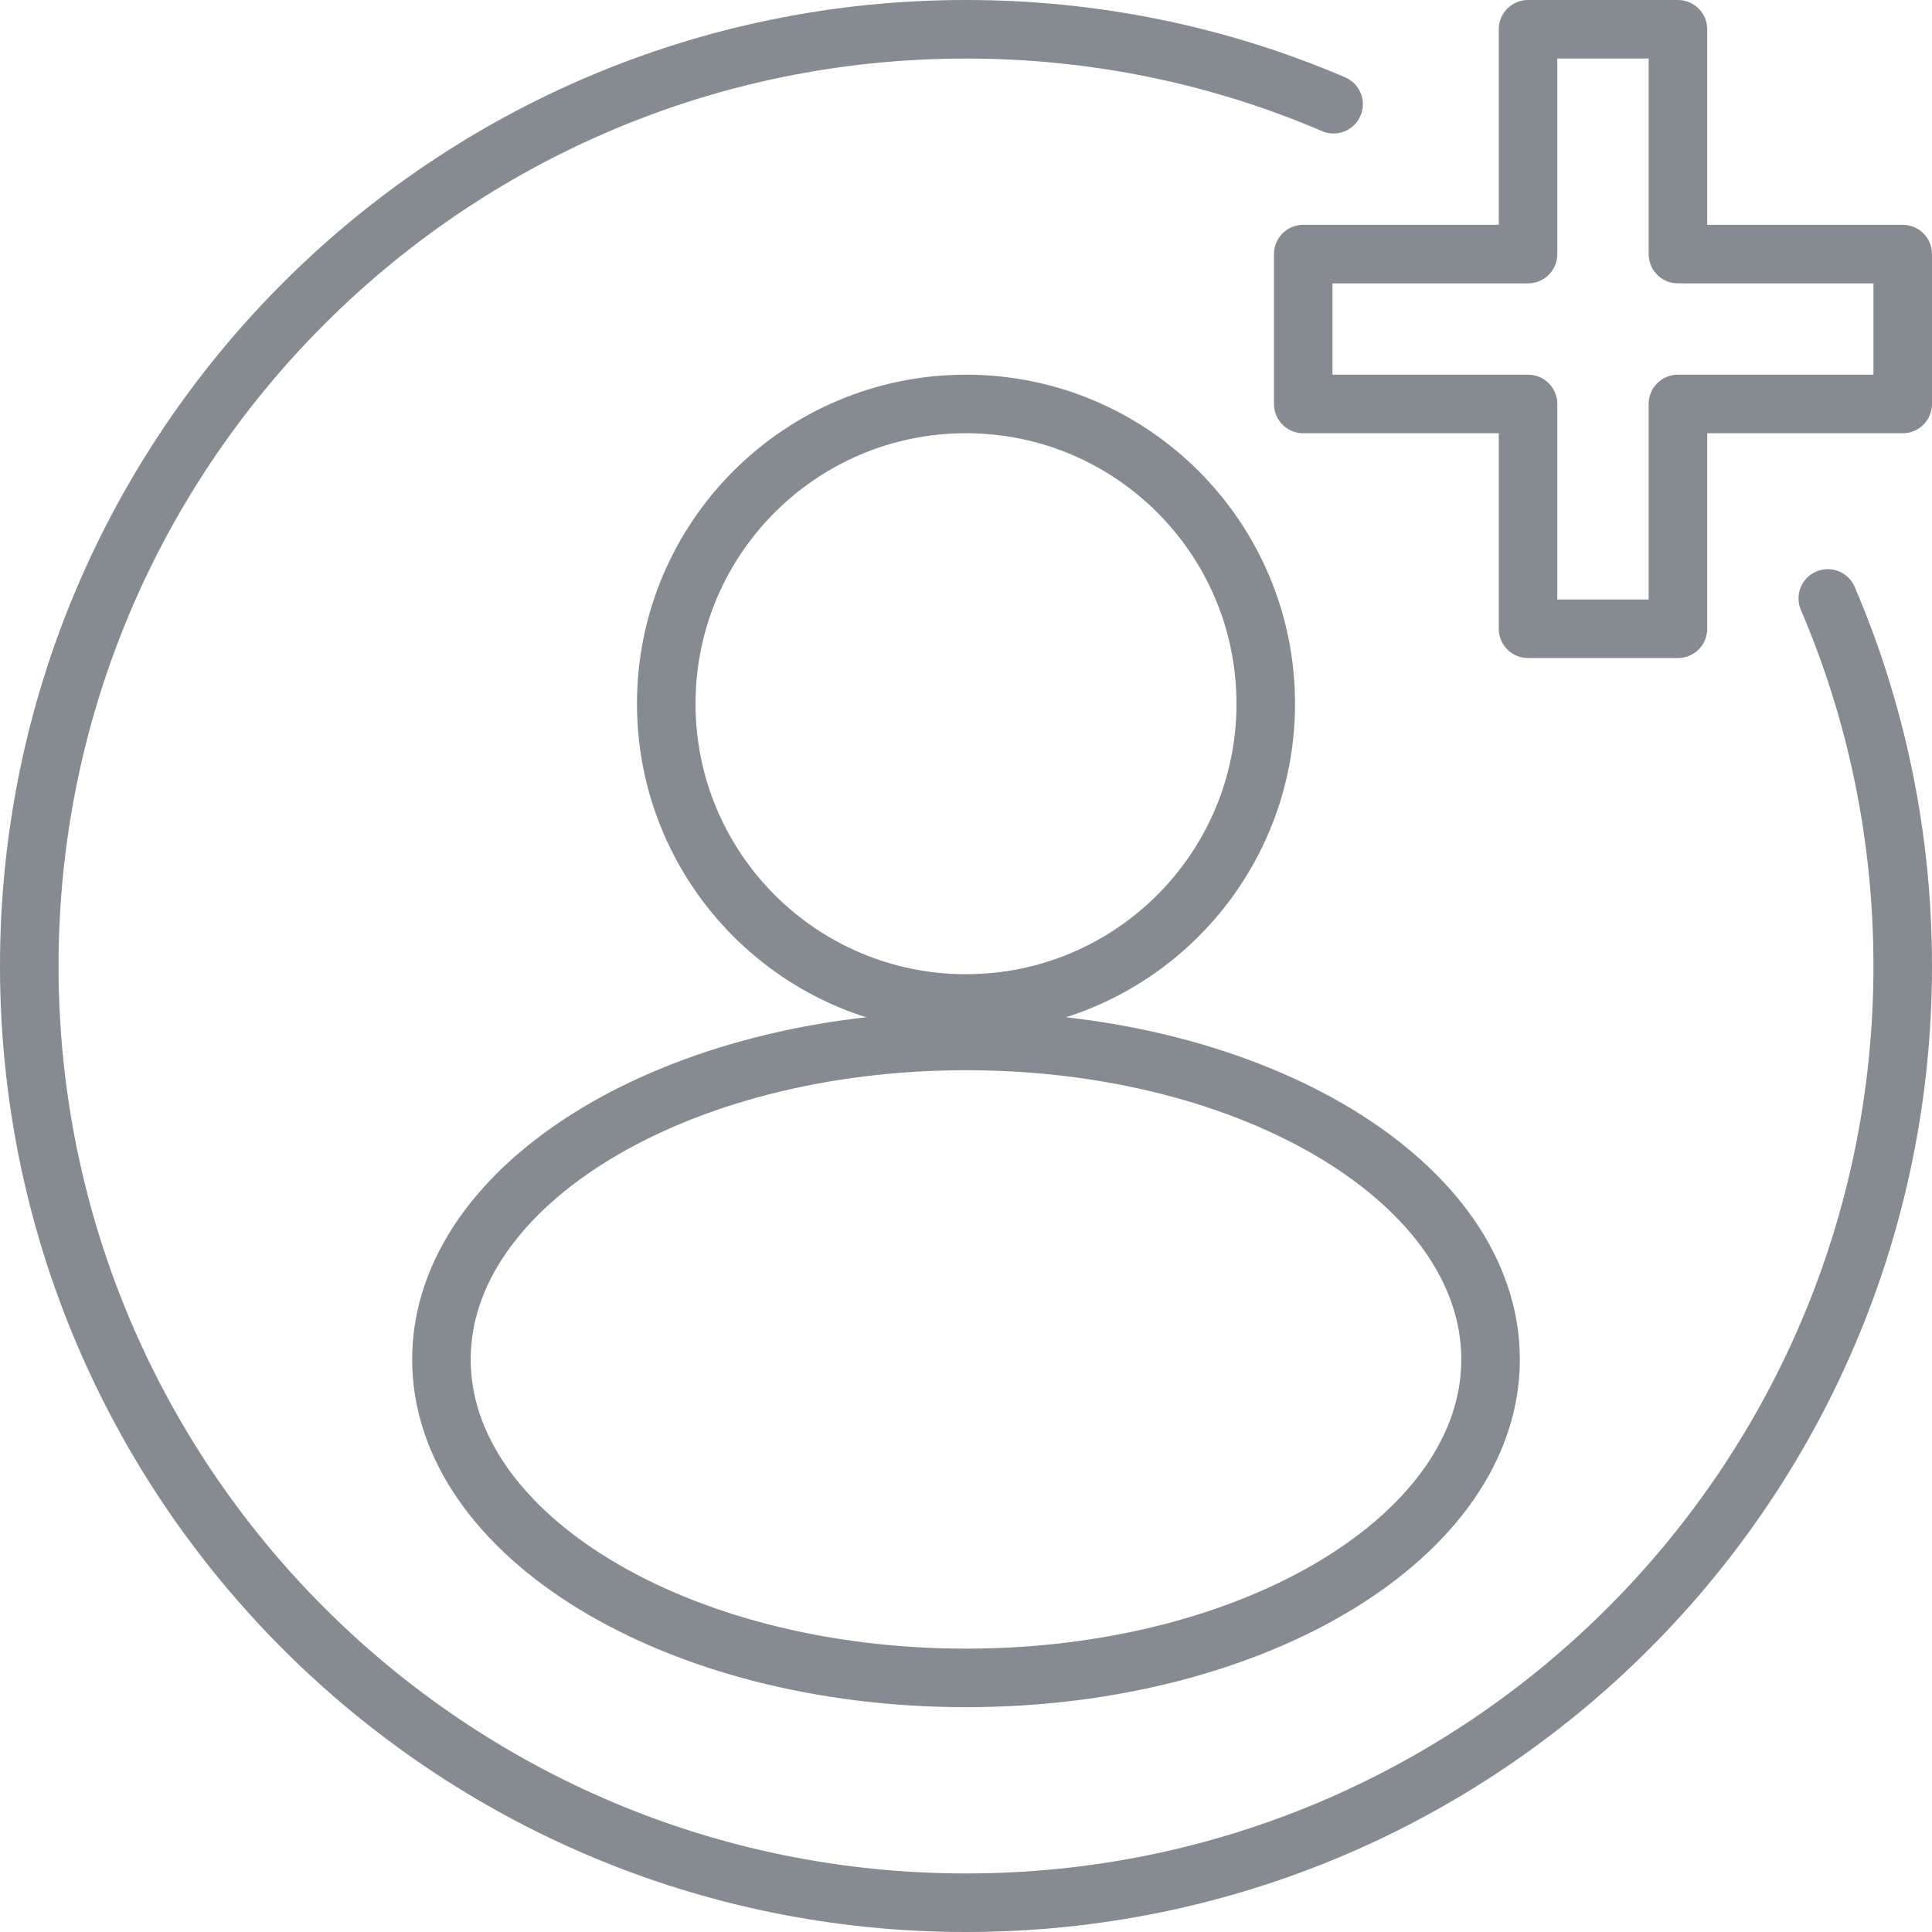
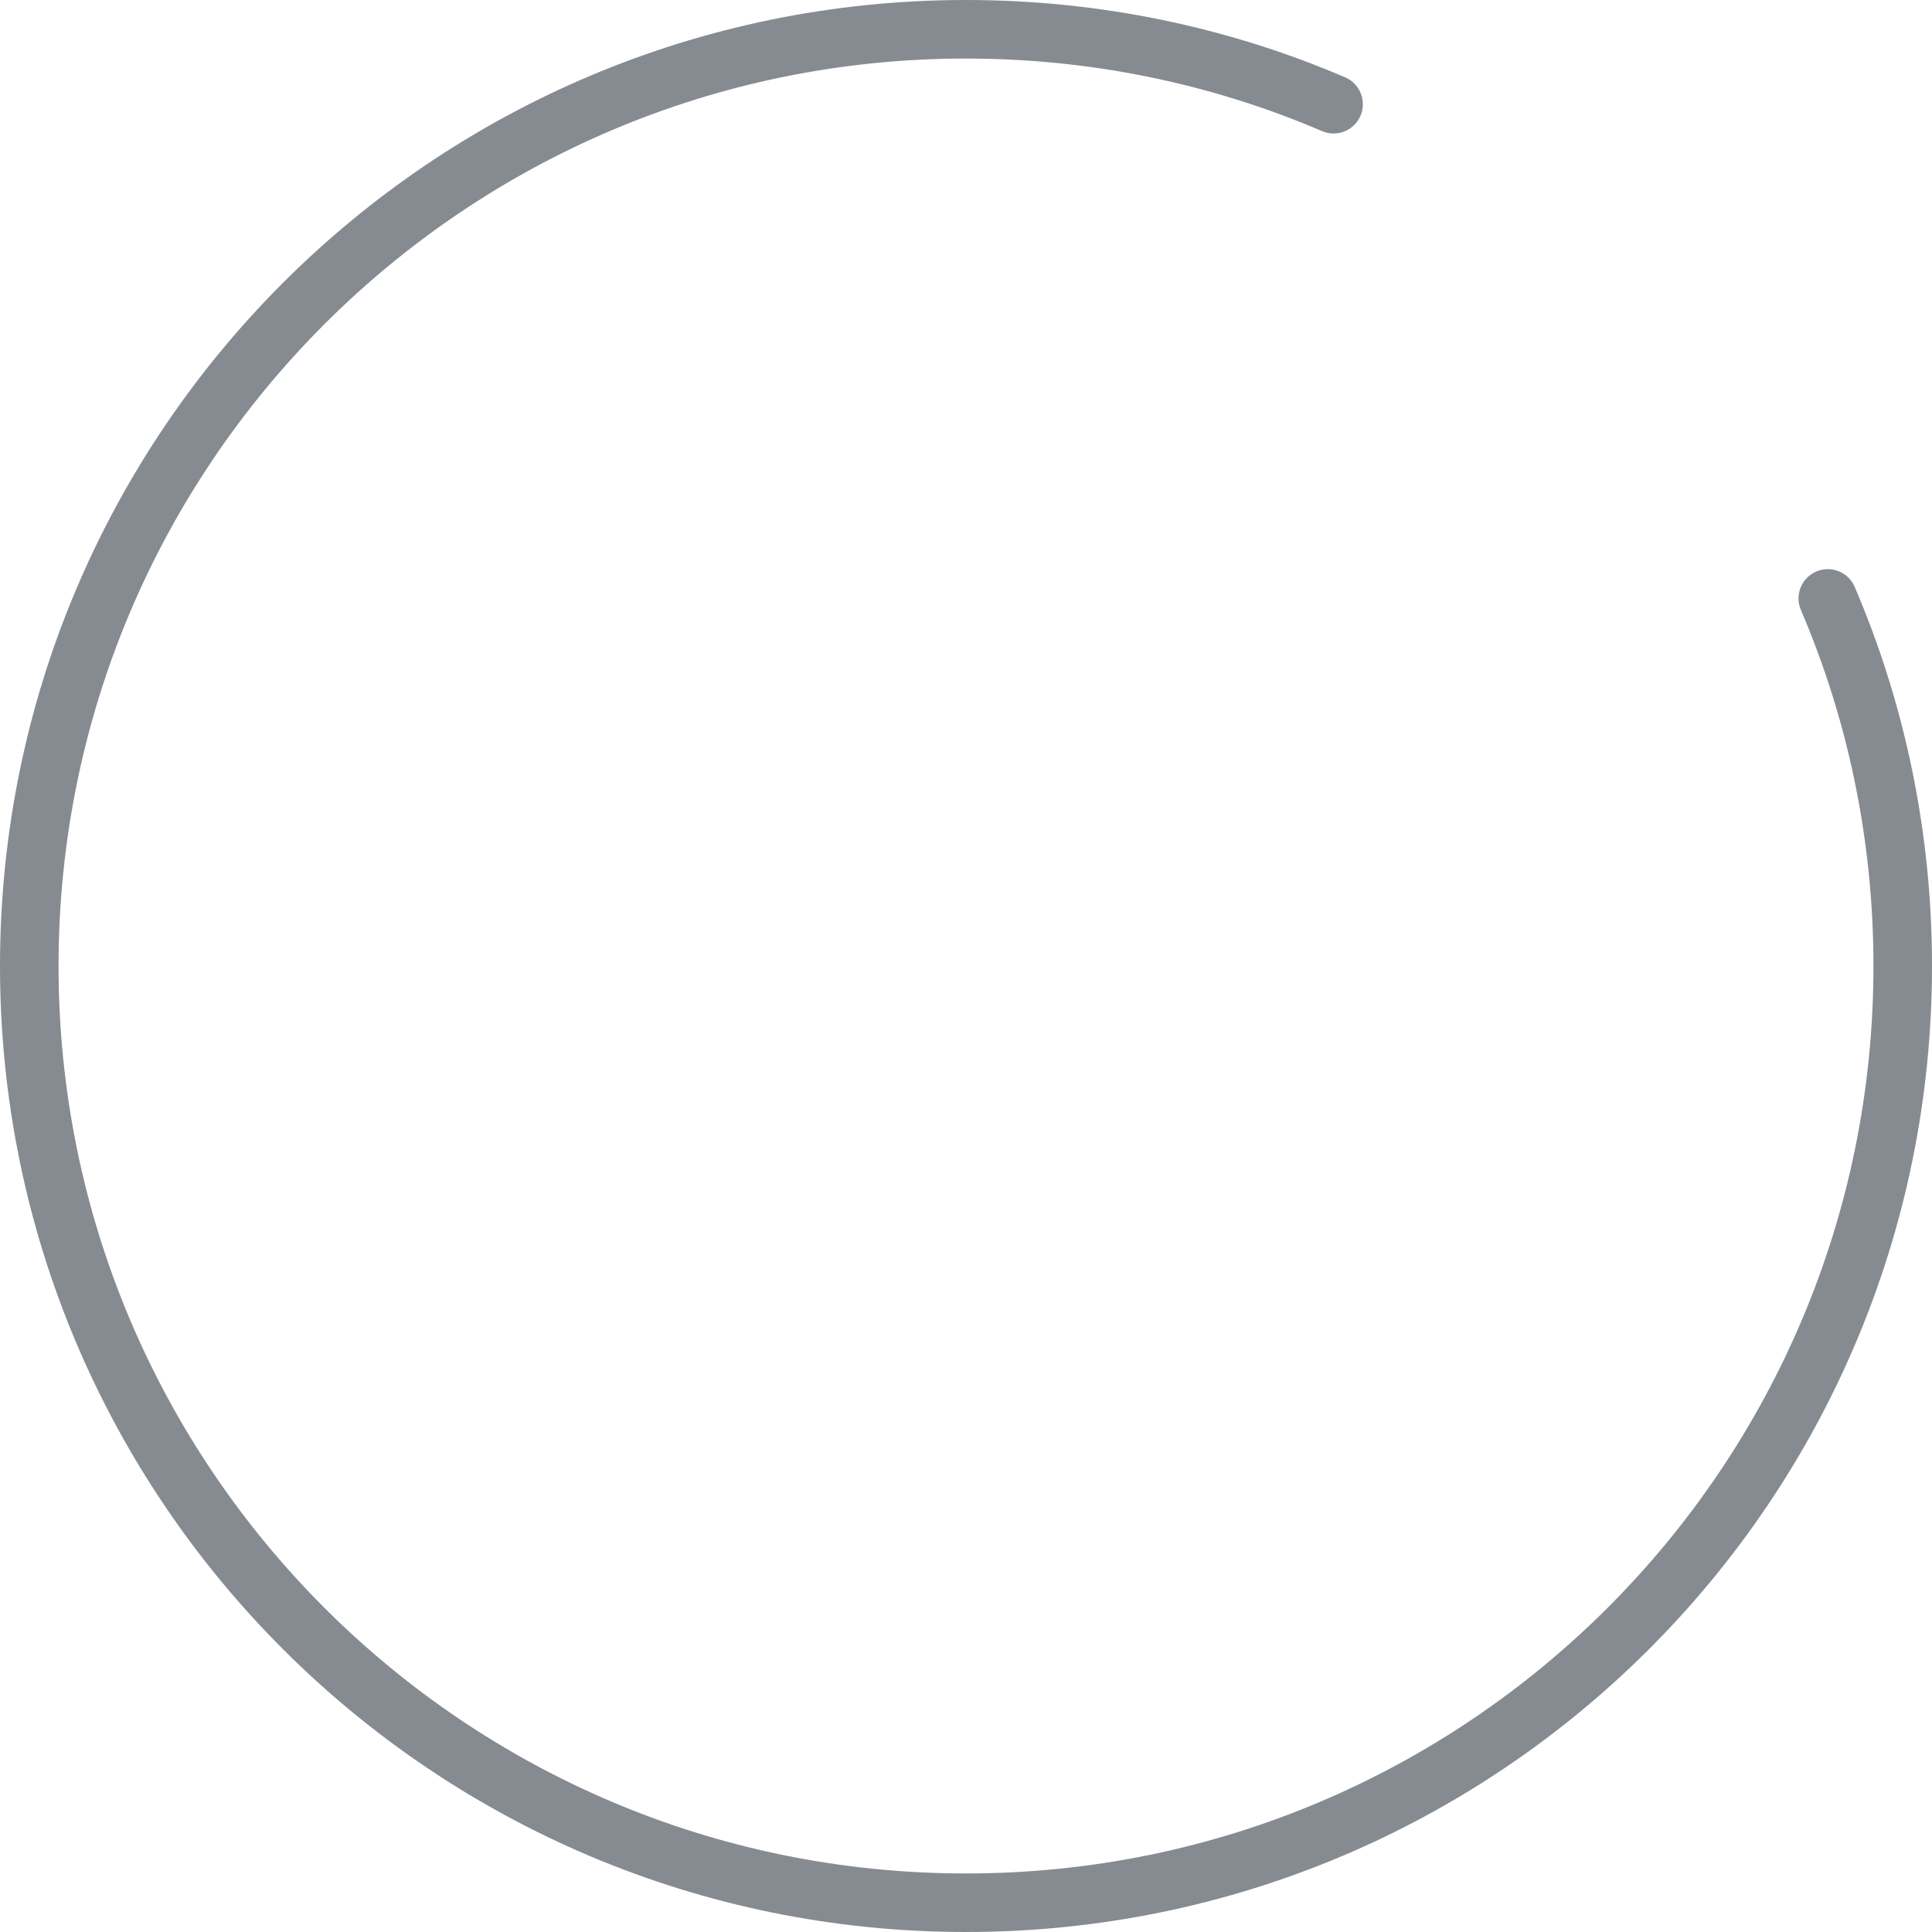
<svg xmlns="http://www.w3.org/2000/svg" width="66" height="66" viewBox="0 0 66 66" fill="none">
-   <path d="M33 34.28C38.655 34.28 43.24 29.695 43.24 24.04C43.24 18.385 38.655 13.8 33 13.8C27.344 13.8 22.76 18.385 22.76 24.04C22.76 29.695 27.344 34.28 33 34.28Z" stroke="#868B92" stroke-width="2" stroke-linecap="round" stroke-linejoin="round" />
-   <path d="M33 57.32C42.897 57.32 50.92 52.449 50.92 46.44C50.92 40.431 42.897 35.56 33 35.56C23.103 35.56 15.08 40.431 15.08 46.44C15.08 52.449 23.103 57.32 33 57.32Z" stroke="#868B92" stroke-width="2" stroke-linecap="round" stroke-linejoin="round" />
  <path d="M45.557 3.56C41.704 1.909 37.454 1 33 1C15.323 1 1 15.323 1 33C1 50.677 15.323 65 33 65C50.677 65 65 50.677 65 33C65 28.546 64.091 24.296 62.44 20.443" stroke="#868B92" stroke-width="2" stroke-linecap="round" stroke-linejoin="round" />
-   <path d="M65 8.68H57.32V1H52.2V8.68H44.52V13.8H52.2V21.48H57.32V13.8H65V8.68Z" stroke="#868B92" stroke-width="2" stroke-linecap="round" stroke-linejoin="round" />
</svg>